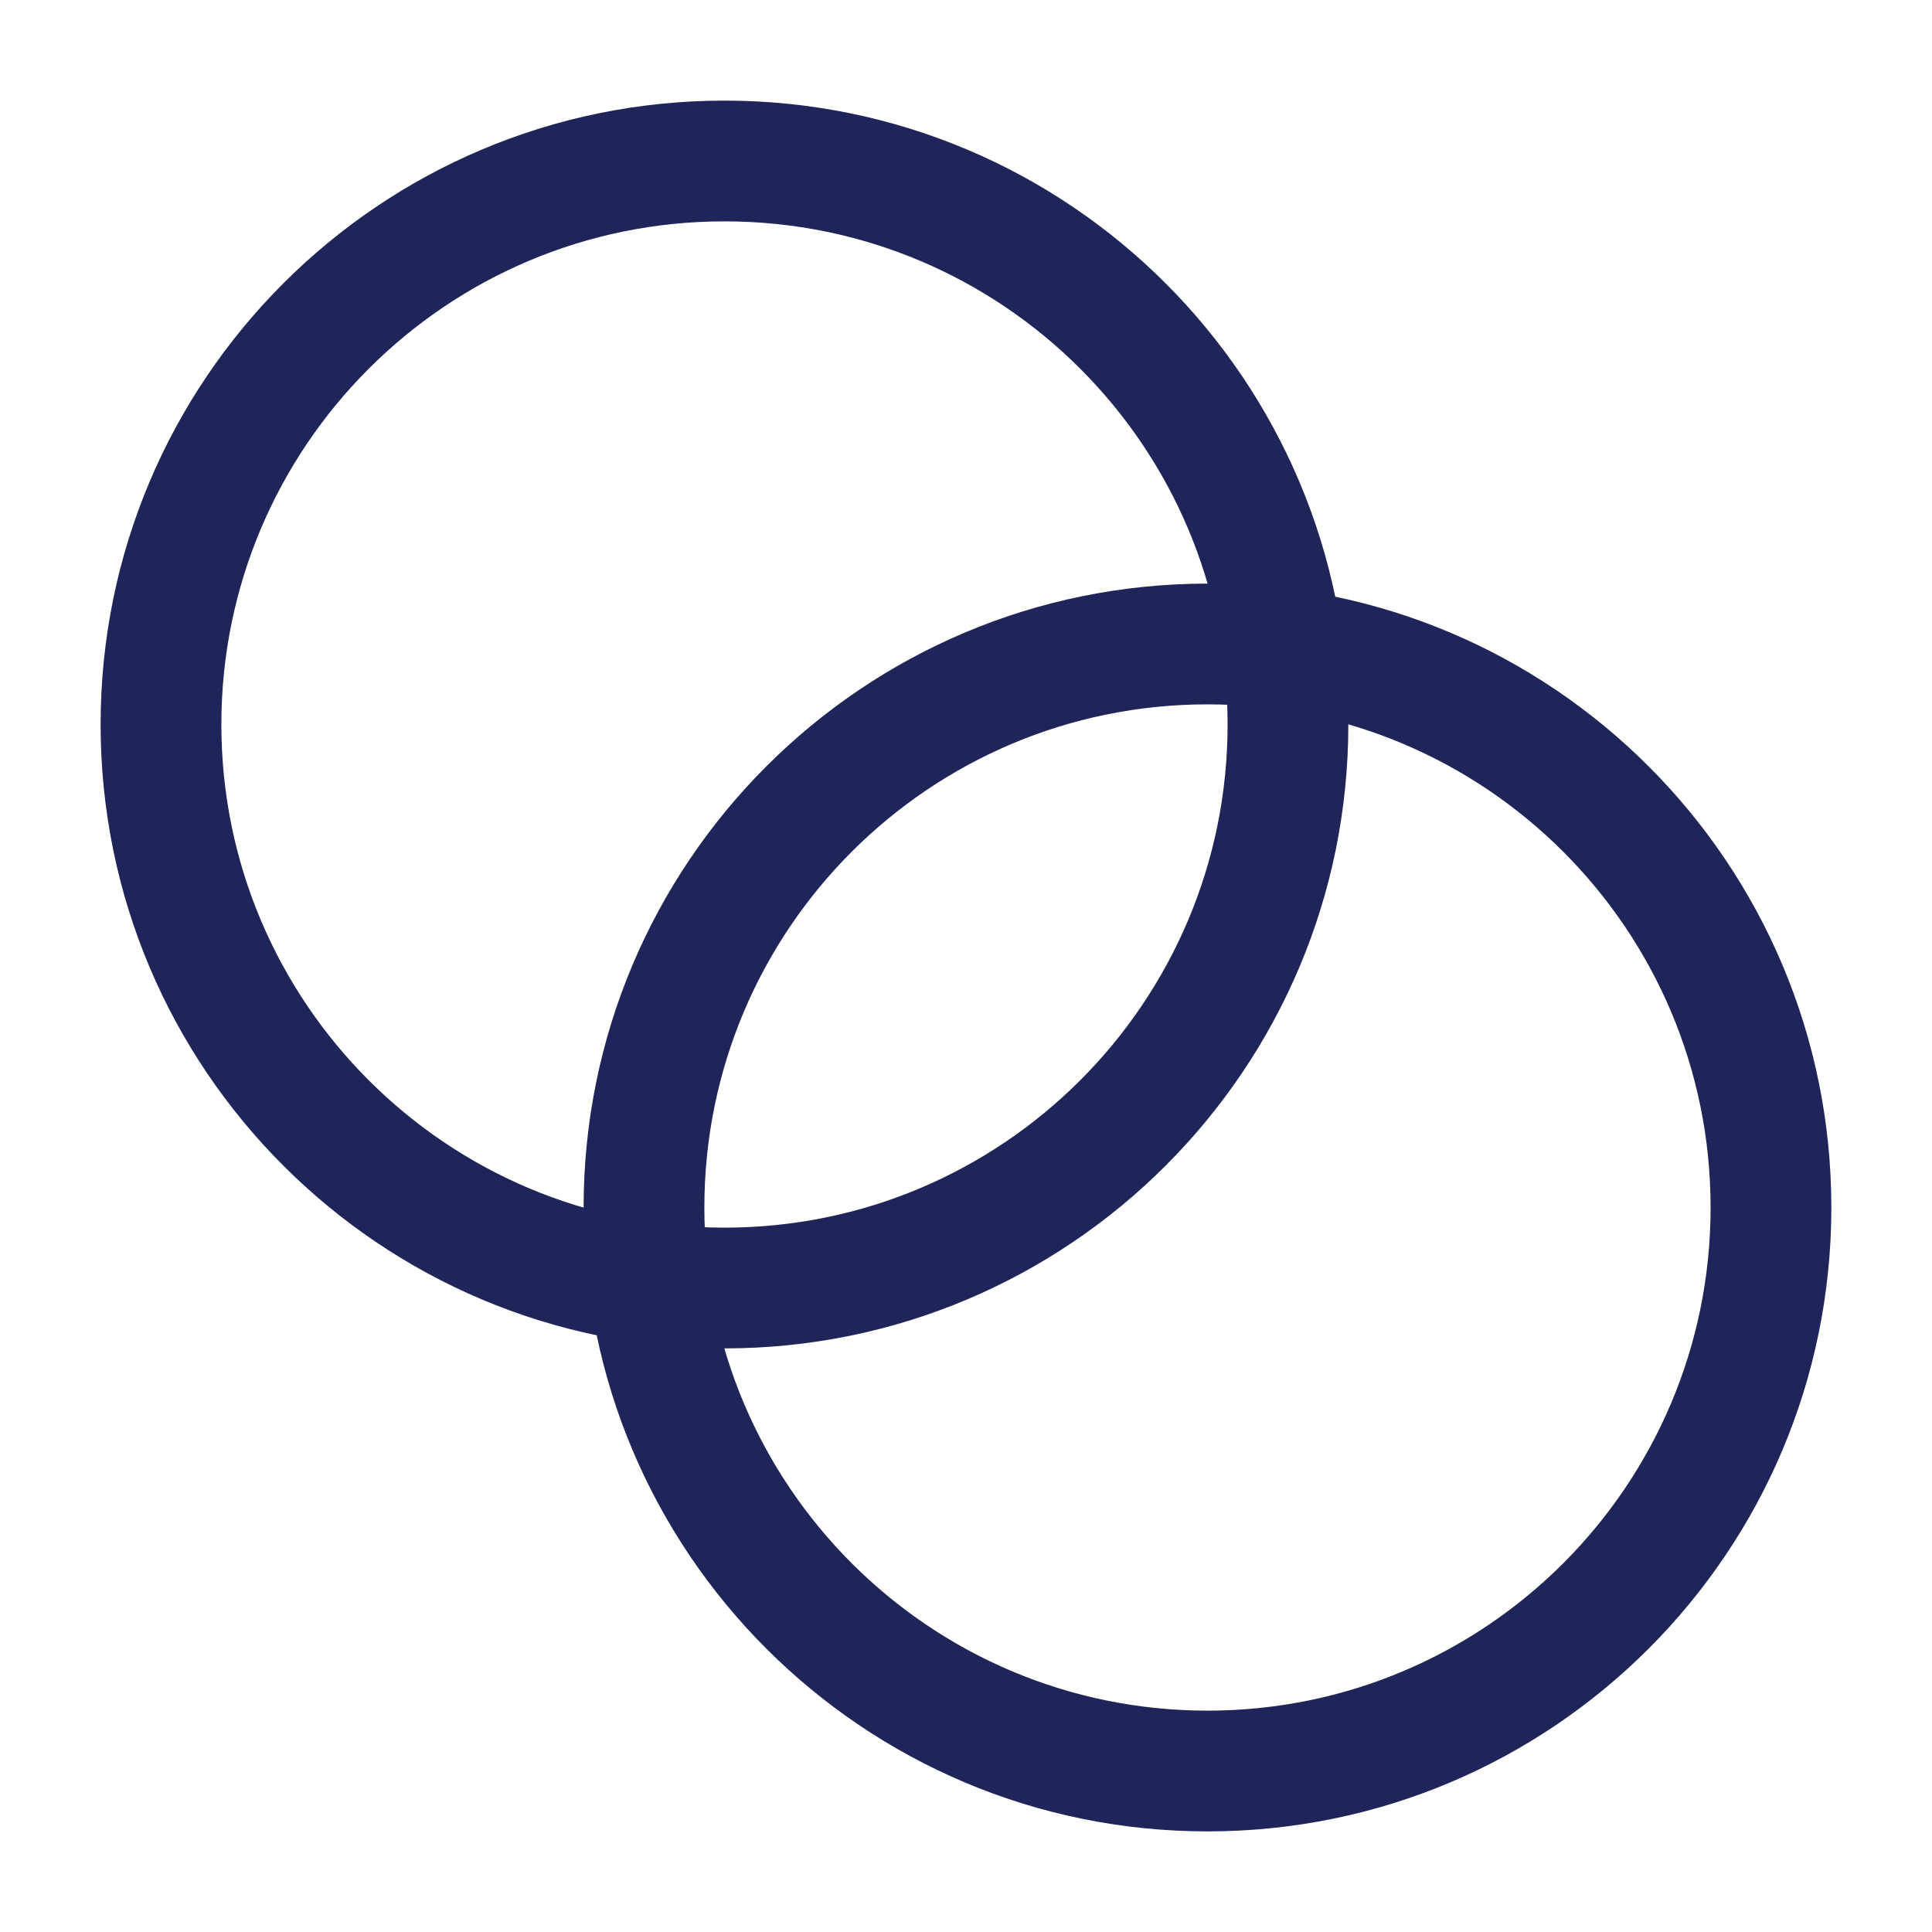
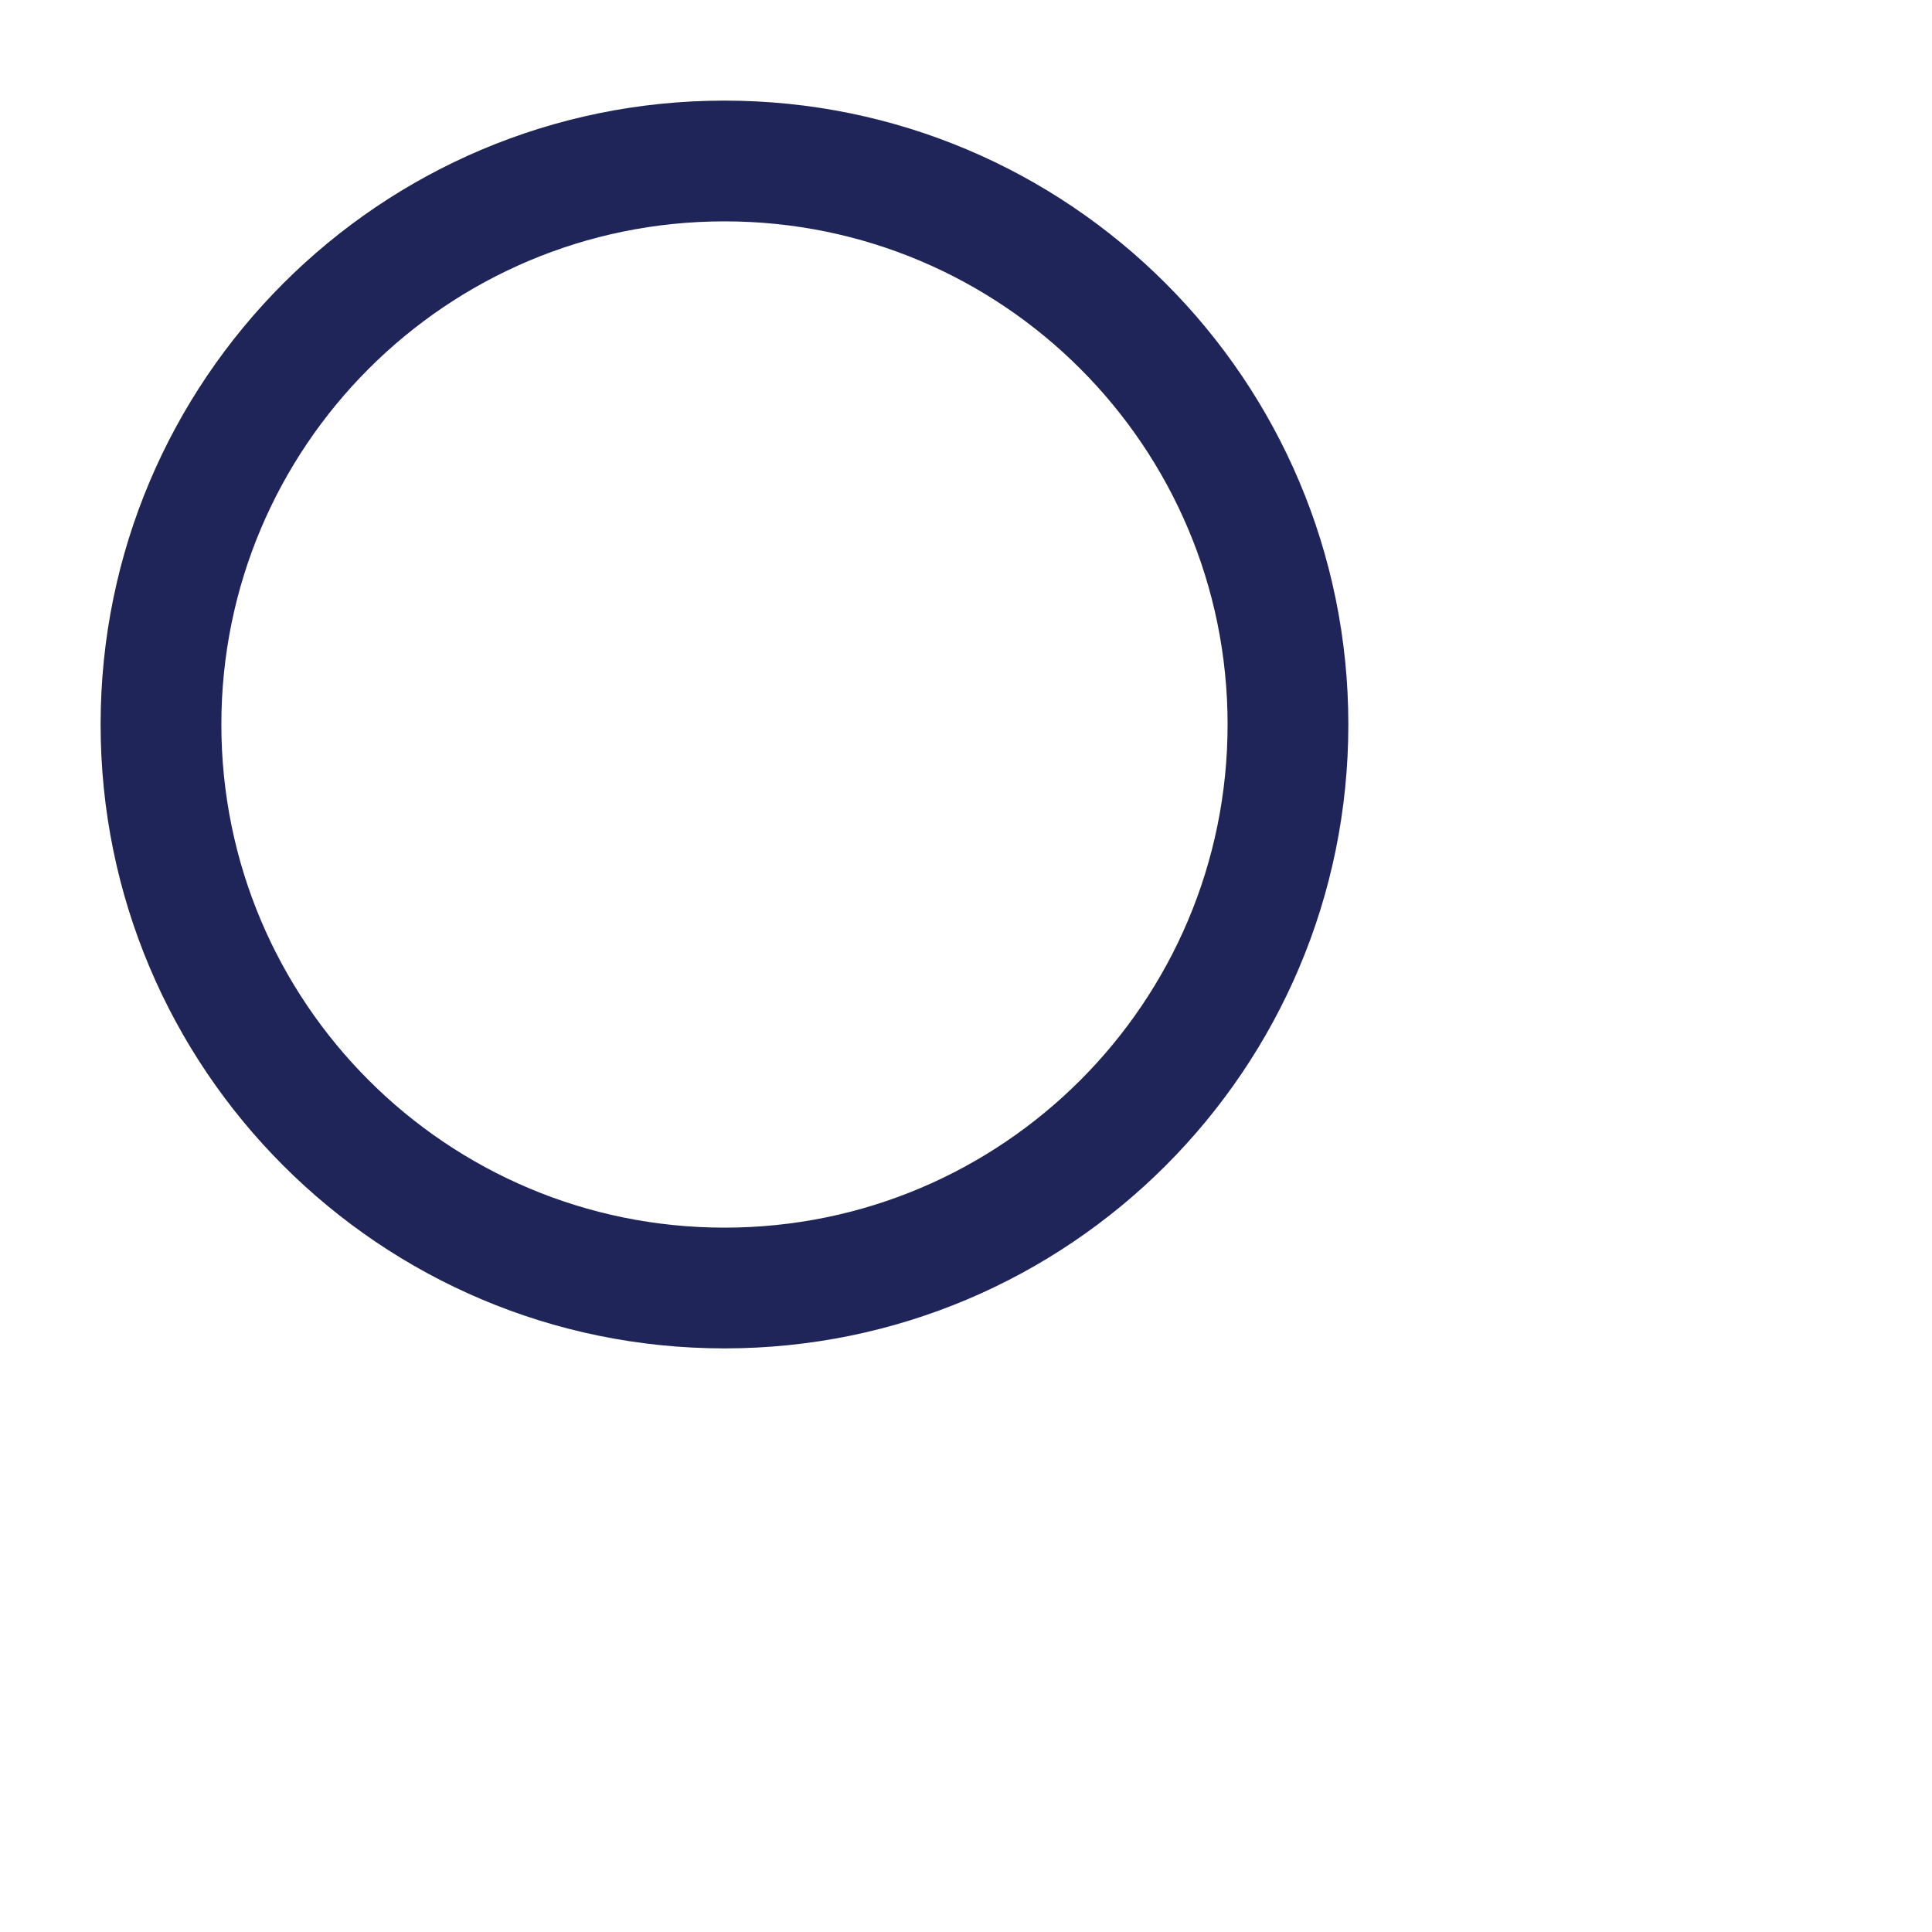
<svg xmlns="http://www.w3.org/2000/svg" width="40" height="40" viewBox="0 0 40 40" fill="none">
  <path d="M25.416 15C25.416 9.247 20.753 4.583 15 4.583C9.247 4.583 4.583 9.247 4.583 15C4.583 20.753 9.247 25.417 15 25.417C20.753 25.417 25.416 20.753 25.416 15ZM27.916 15C27.916 22.134 22.133 27.917 15 27.917C7.866 27.917 2.083 22.134 2.083 15C2.083 7.866 7.866 2.083 15 2.083C22.133 2.083 27.916 7.866 27.916 15Z" fill="#1F2558" />
-   <path d="M35.416 25C35.416 19.247 30.753 14.583 25 14.583C19.247 14.583 14.583 19.247 14.583 25C14.583 30.753 19.247 35.417 25 35.417C30.753 35.417 35.416 30.753 35.416 25ZM37.916 25C37.916 32.134 32.133 37.917 25 37.917C17.866 37.917 12.083 32.134 12.083 25C12.083 17.866 17.866 12.083 25 12.083C32.133 12.083 37.916 17.866 37.916 25Z" fill="#1F2558" />
</svg>